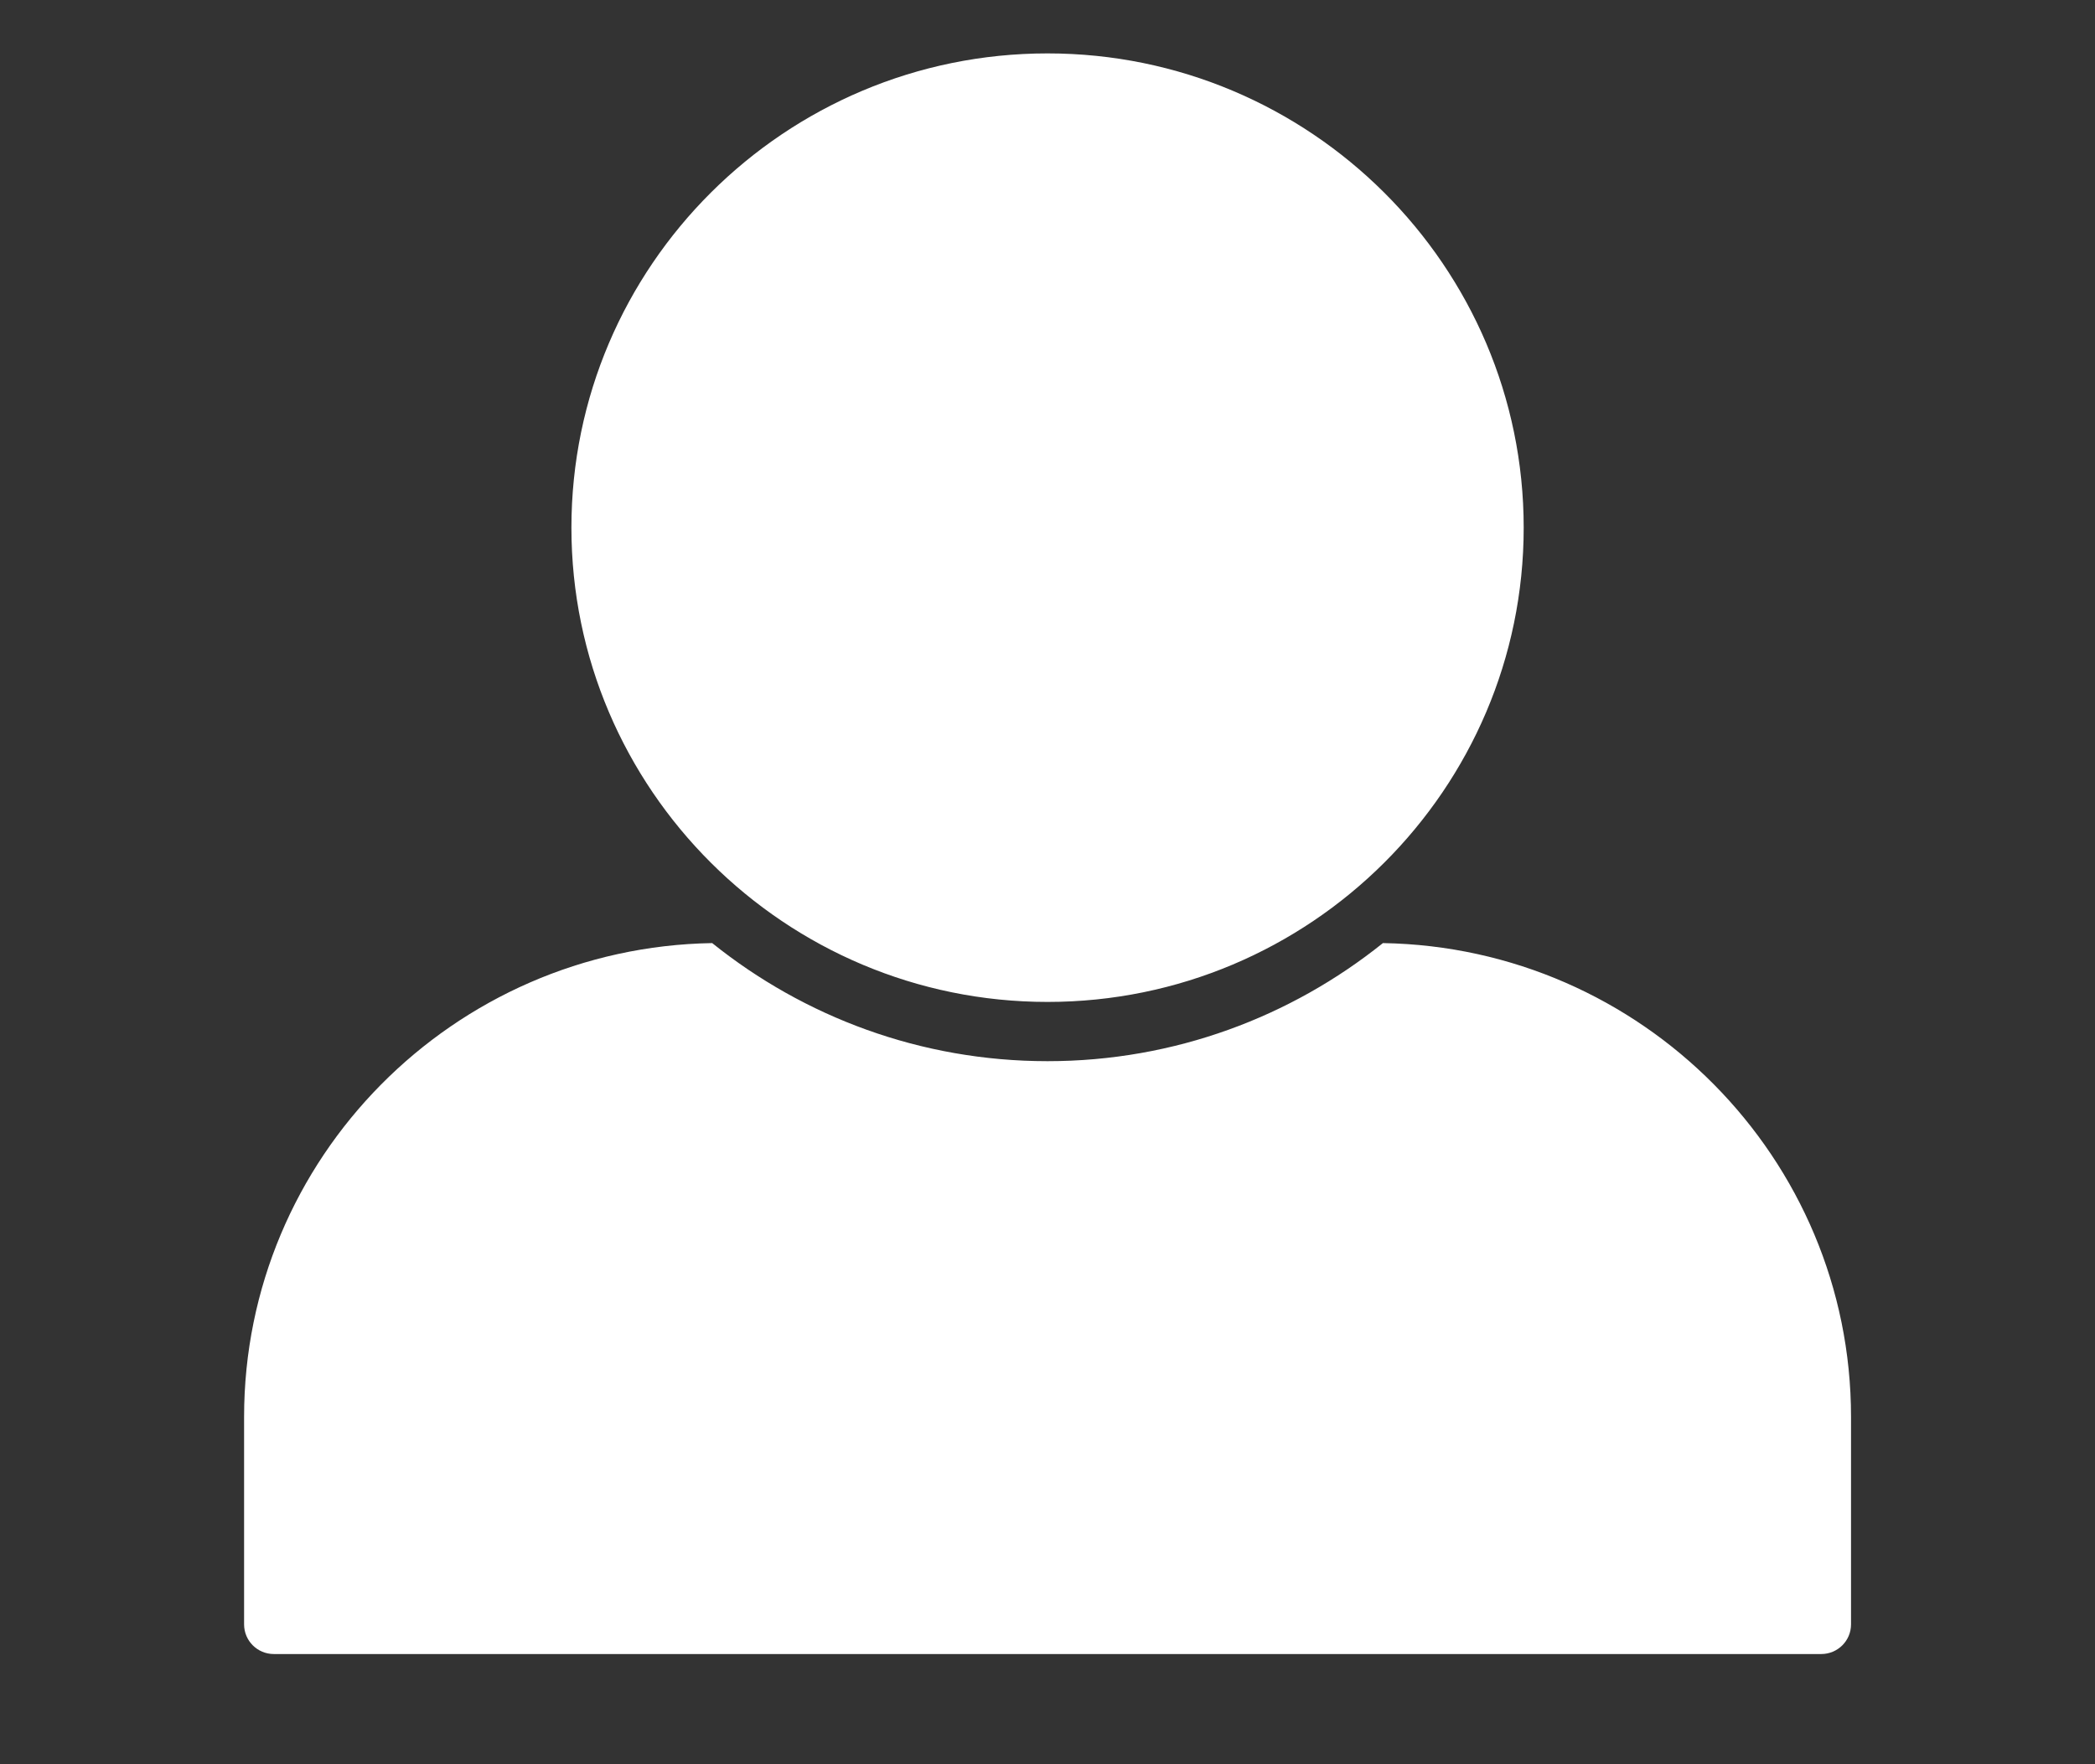
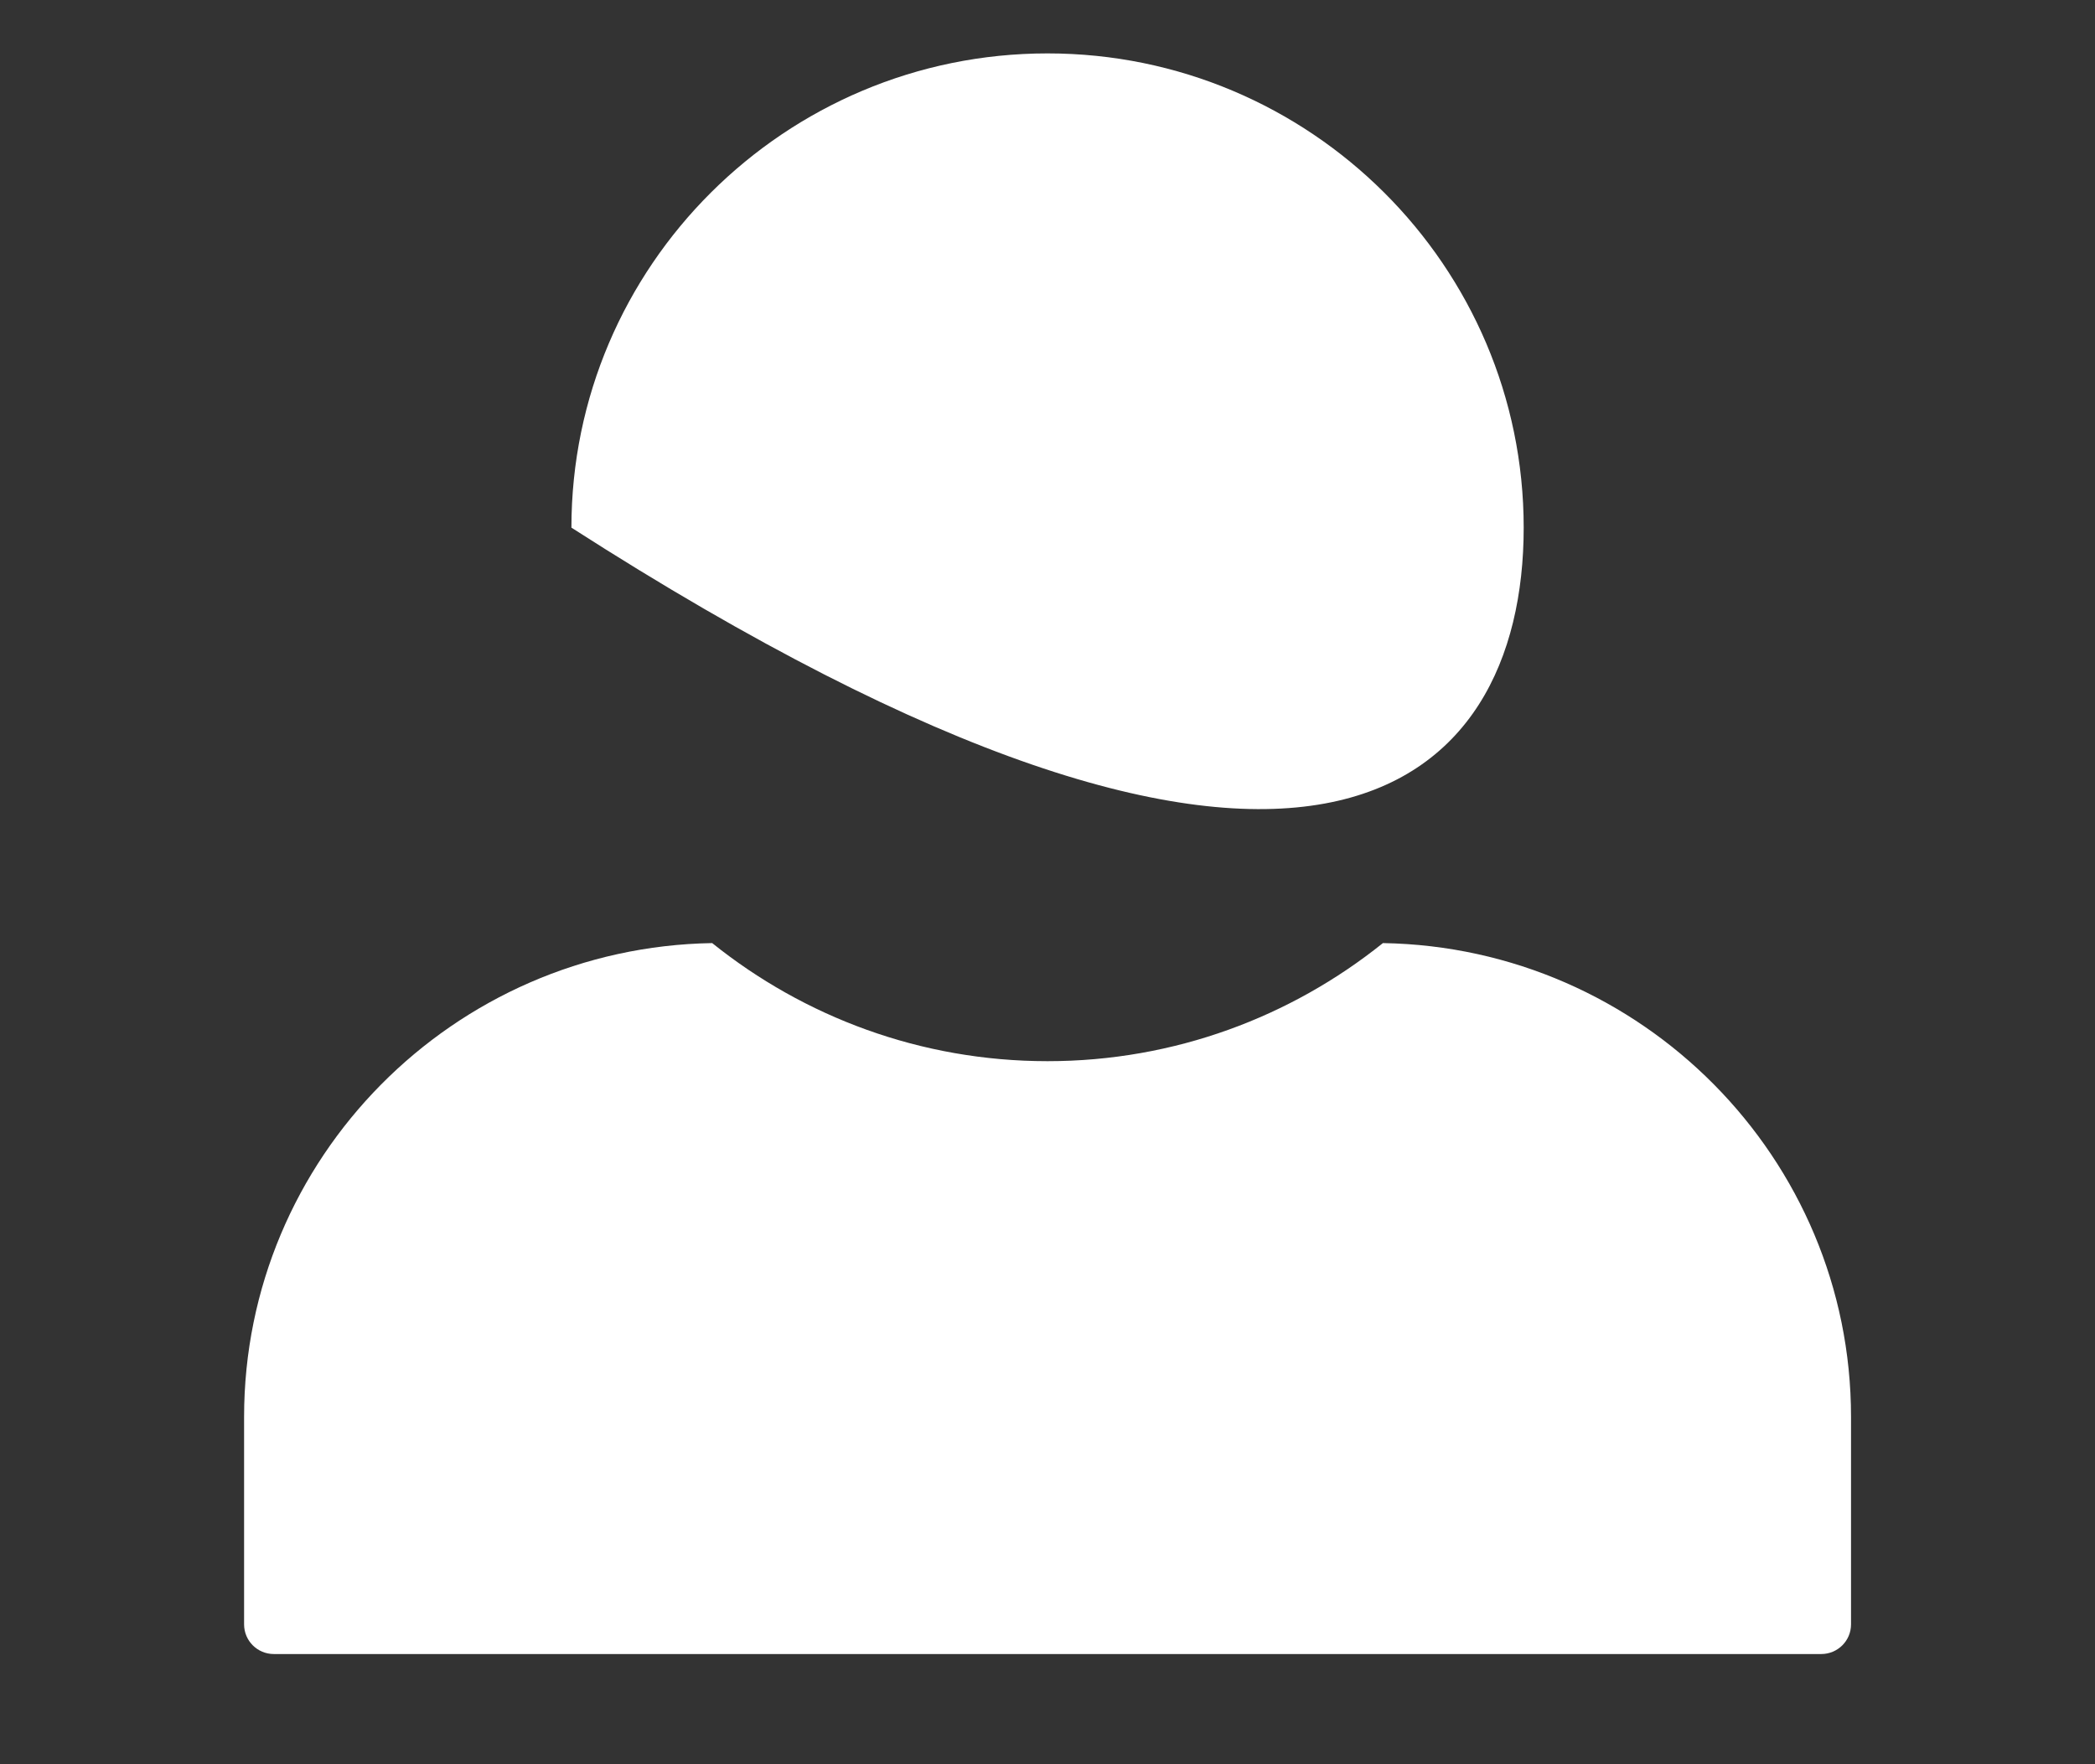
<svg xmlns="http://www.w3.org/2000/svg" width="57" height="48" viewBox="0 0 57 48" fill="none">
  <rect x="0" y="0" width="57" height="48" fill="#333333" stroke="none" />
-   <path d="M50.362 38.55V44.195C50.362 44.641 50 45.002 49.553 45.002H7.45C7.003 45.002 6.641 44.641 6.641 44.195V38.55C6.641 31.509 12.334 25.776 19.377 25.659C21.876 27.665 25.048 28.872 28.501 28.872C31.954 28.872 35.126 27.665 37.626 25.659C44.668 25.776 50.362 31.509 50.362 38.55H50.362ZM28.501 1.453C21.358 1.453 15.547 7.242 15.547 14.356C15.547 21.471 21.358 27.26 28.501 27.26C35.644 27.26 41.456 21.471 41.456 14.356C41.456 7.242 35.644 1.453 28.501 1.453Z" fill="white" style="fill:white;fill-opacity:1;" />
+   <path d="M50.362 38.55V44.195C50.362 44.641 50 45.002 49.553 45.002H7.45C7.003 45.002 6.641 44.641 6.641 44.195V38.55C6.641 31.509 12.334 25.776 19.377 25.659C21.876 27.665 25.048 28.872 28.501 28.872C31.954 28.872 35.126 27.665 37.626 25.659C44.668 25.776 50.362 31.509 50.362 38.55H50.362ZM28.501 1.453C21.358 1.453 15.547 7.242 15.547 14.356C35.644 27.26 41.456 21.471 41.456 14.356C41.456 7.242 35.644 1.453 28.501 1.453Z" fill="white" style="fill:white;fill-opacity:1;" />
</svg>